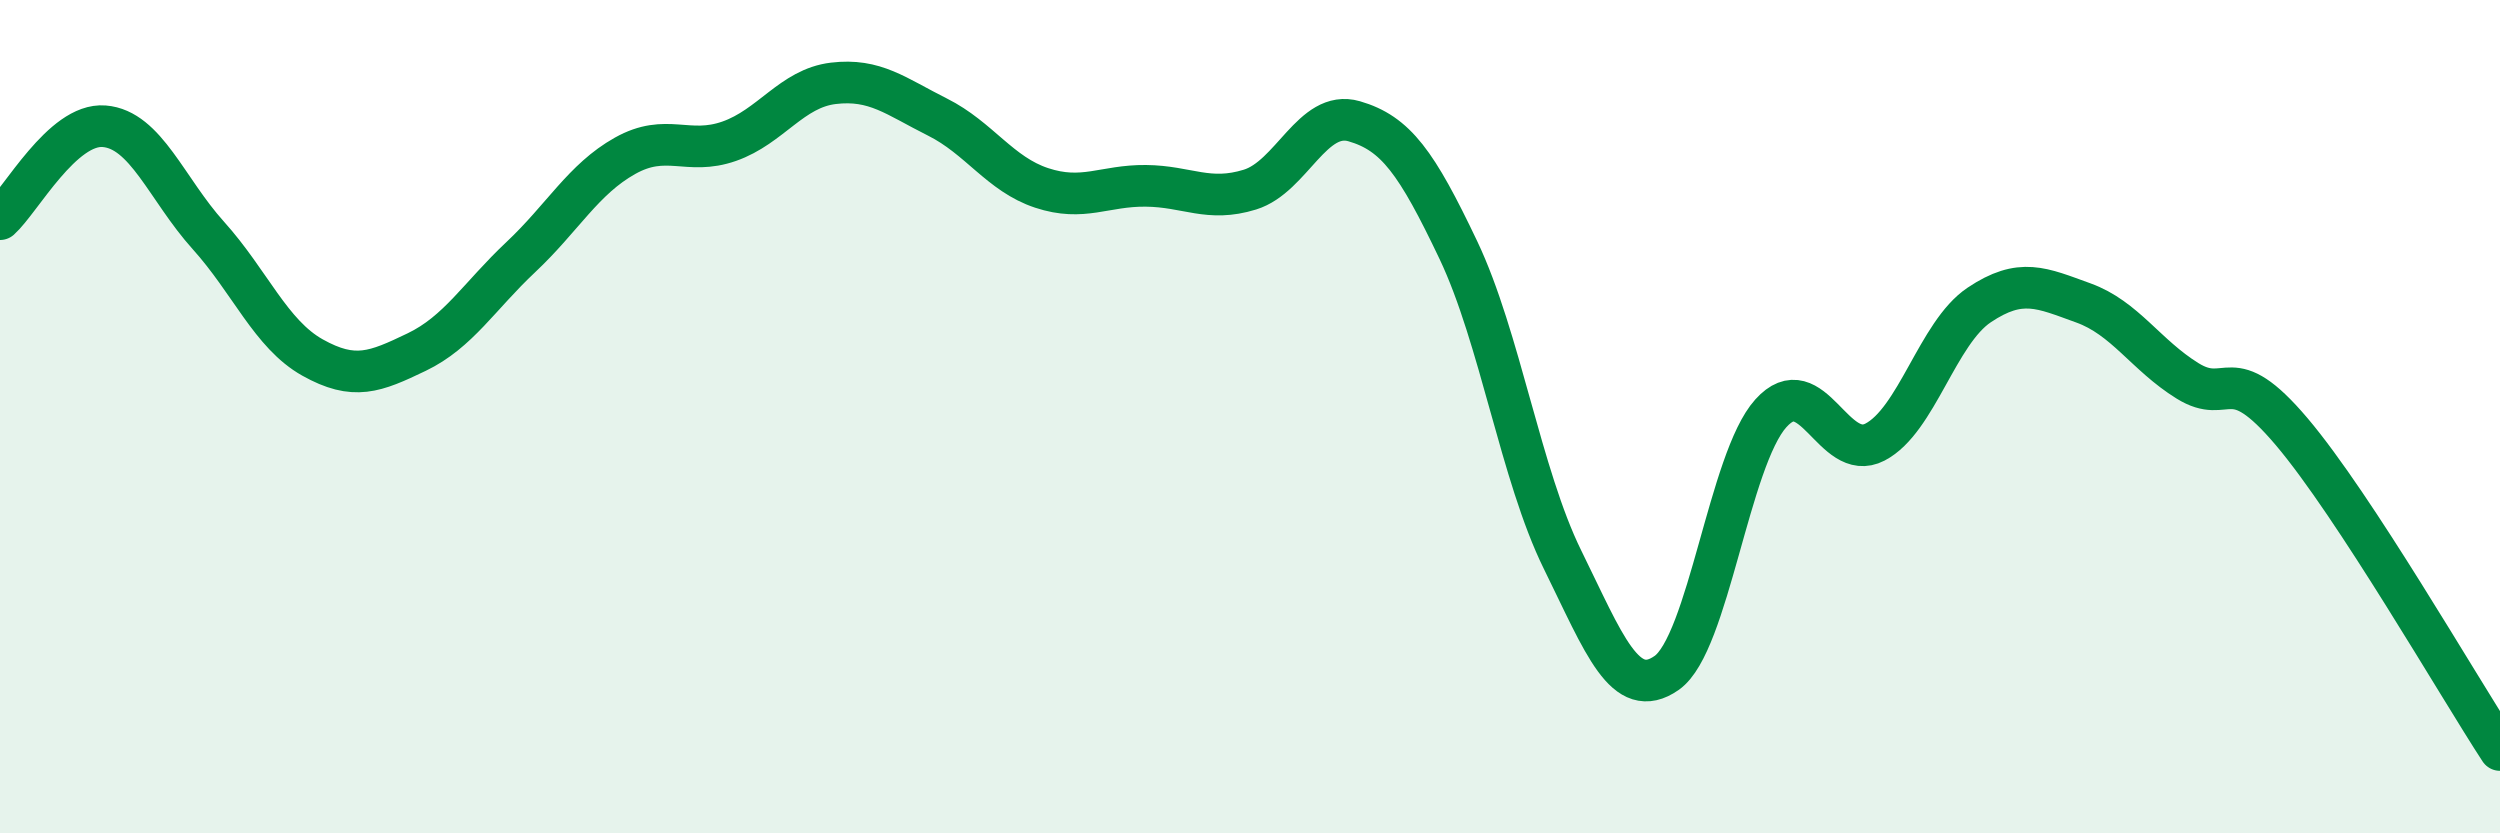
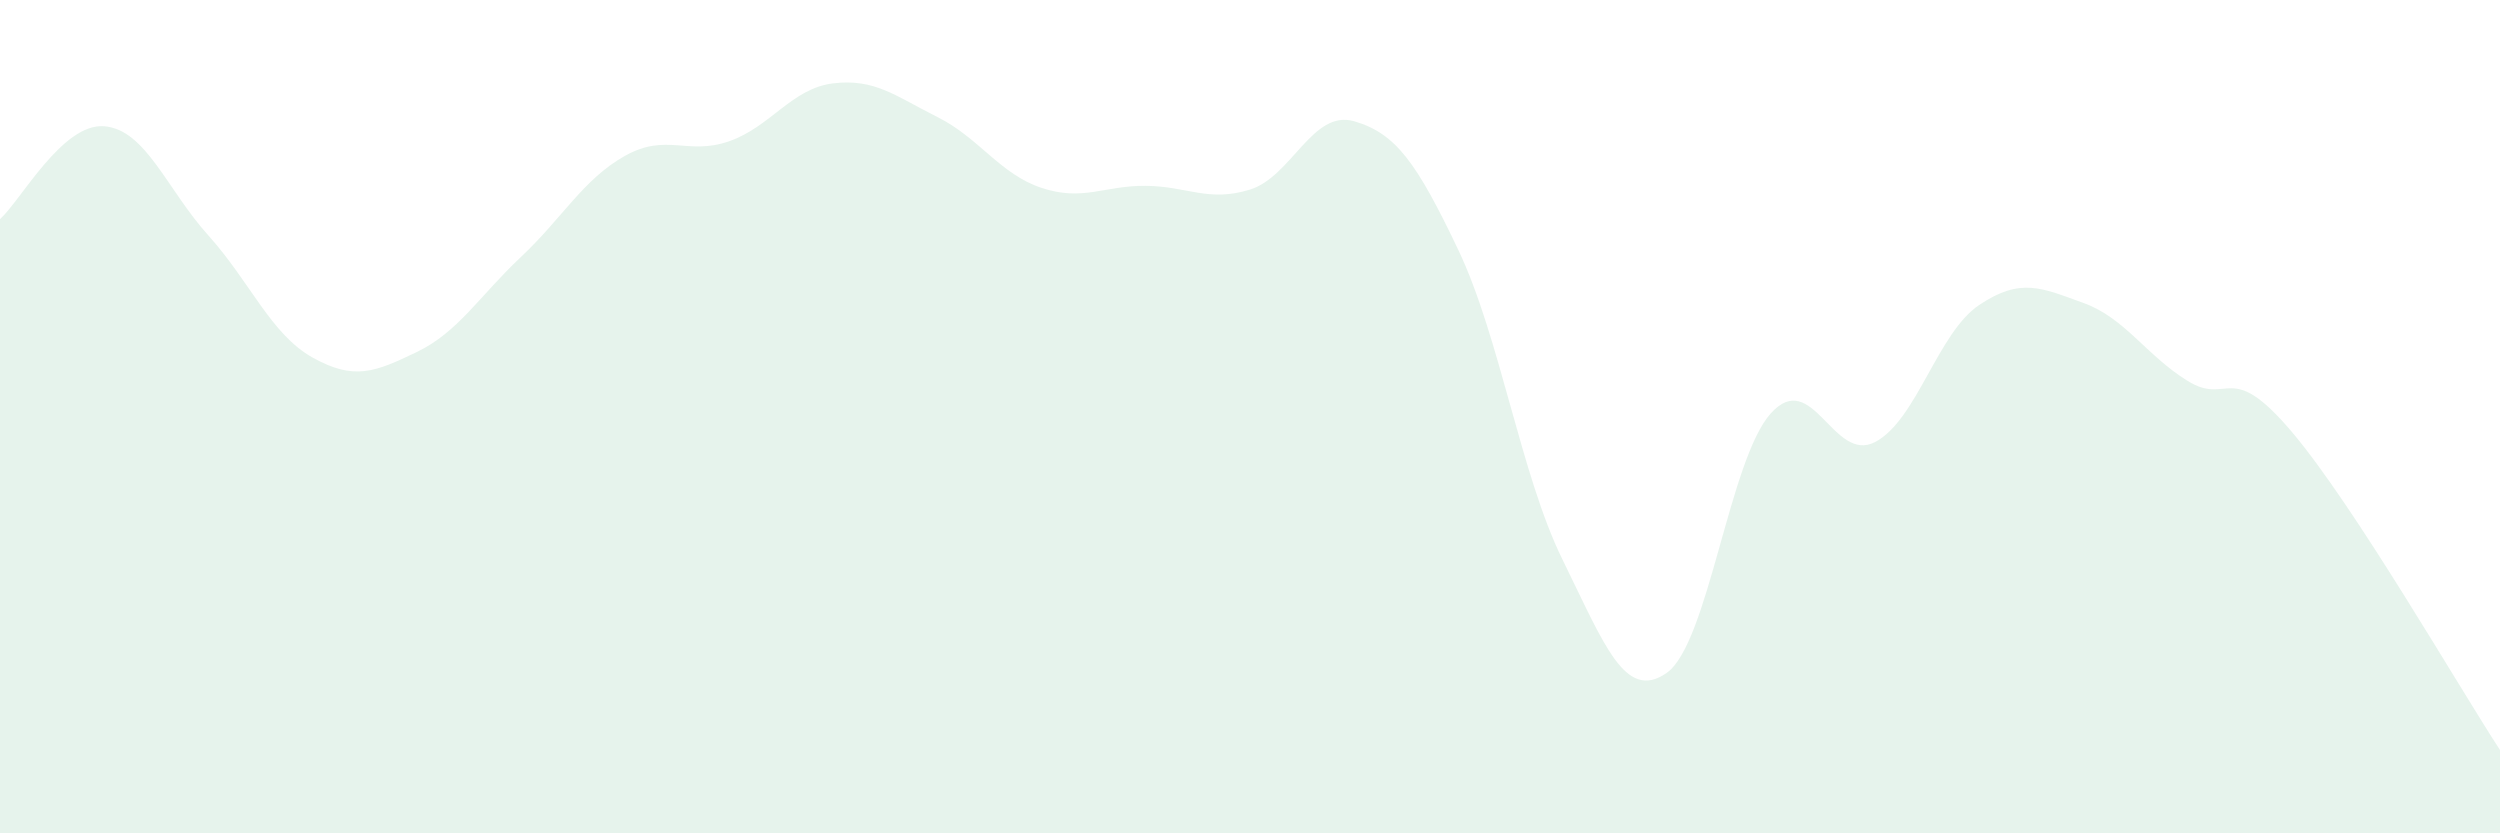
<svg xmlns="http://www.w3.org/2000/svg" width="60" height="20" viewBox="0 0 60 20">
  <path d="M 0,5.26 C 0.5,4.81 1.5,2.95 2.5,3.03 C 3.5,3.11 4,4.54 5,5.65 C 6,6.76 6.5,8.02 7.5,8.58 C 8.5,9.14 9,8.93 10,8.45 C 11,7.97 11.5,7.11 12.5,6.17 C 13.5,5.23 14,4.3 15,3.74 C 16,3.18 16.5,3.74 17.5,3.39 C 18.5,3.04 19,2.12 20,2 C 21,1.88 21.5,2.31 22.5,2.81 C 23.5,3.31 24,4.18 25,4.51 C 26,4.84 26.5,4.45 27.5,4.46 C 28.5,4.47 29,4.86 30,4.55 C 31,4.24 31.5,2.62 32.5,2.91 C 33.5,3.2 34,3.9 35,6 C 36,8.1 36.5,11.4 37.5,13.43 C 38.5,15.46 39,16.85 40,16.15 C 41,15.45 41.5,11.03 42.5,9.92 C 43.5,8.81 44,11.13 45,10.61 C 46,10.09 46.5,7.99 47.5,7.32 C 48.5,6.65 49,6.91 50,7.27 C 51,7.63 51.5,8.52 52.5,9.14 C 53.5,9.76 53.5,8.59 55,10.36 C 56.5,12.13 59,16.47 60,18L60 20L0 20Z" fill="#008740" opacity="0.1" stroke-linecap="round" stroke-linejoin="round" />
-   <path d="M 0,5.26 C 0.5,4.81 1.5,2.95 2.5,3.03 C 3.5,3.11 4,4.54 5,5.65 C 6,6.76 6.5,8.02 7.5,8.58 C 8.5,9.14 9,8.93 10,8.45 C 11,7.97 11.5,7.11 12.5,6.17 C 13.5,5.23 14,4.3 15,3.74 C 16,3.18 16.5,3.74 17.5,3.39 C 18.5,3.04 19,2.12 20,2 C 21,1.88 21.5,2.31 22.5,2.81 C 23.5,3.31 24,4.18 25,4.51 C 26,4.84 26.5,4.45 27.5,4.46 C 28.5,4.47 29,4.86 30,4.55 C 31,4.24 31.5,2.62 32.5,2.91 C 33.5,3.2 34,3.9 35,6 C 36,8.1 36.5,11.4 37.5,13.43 C 38.5,15.46 39,16.85 40,16.15 C 41,15.45 41.5,11.03 42.5,9.92 C 43.5,8.81 44,11.13 45,10.61 C 46,10.09 46.5,7.99 47.5,7.32 C 48.5,6.65 49,6.91 50,7.27 C 51,7.63 51.5,8.52 52.5,9.14 C 53.5,9.76 53.5,8.59 55,10.36 C 56.5,12.13 59,16.47 60,18" stroke="#008740" stroke-width="1" fill="none" stroke-linecap="round" stroke-linejoin="round" />
</svg>